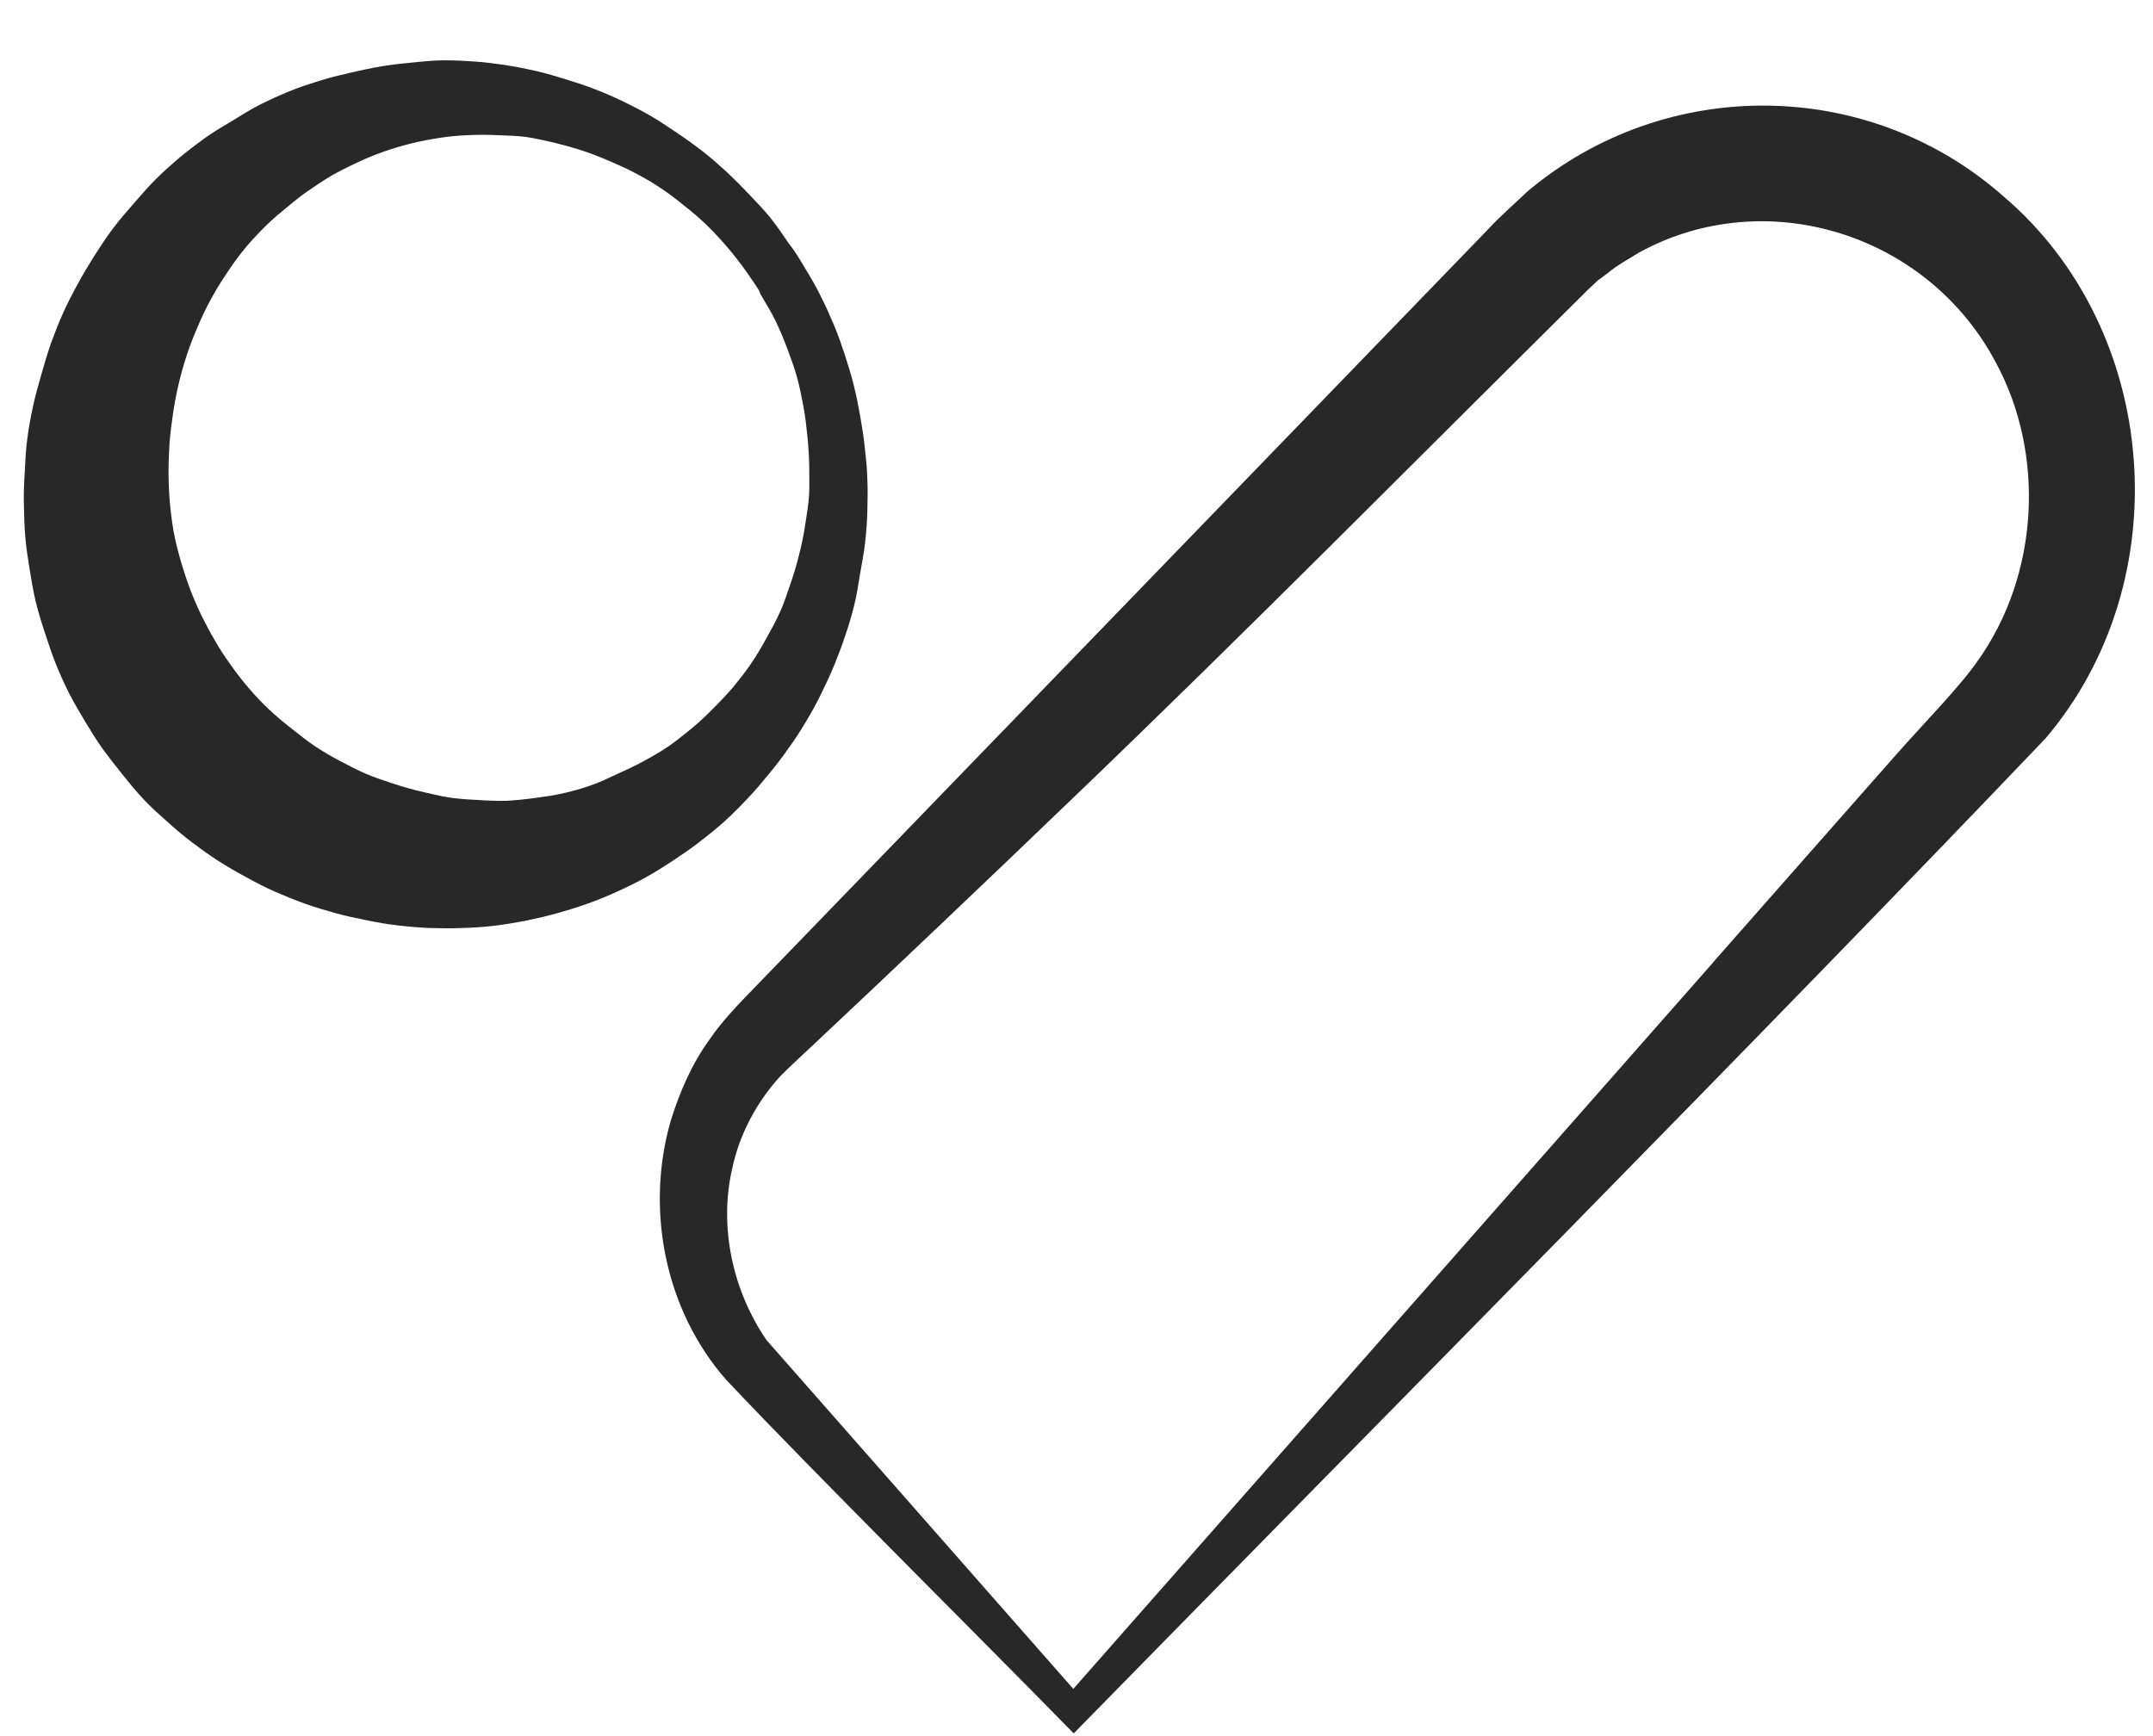
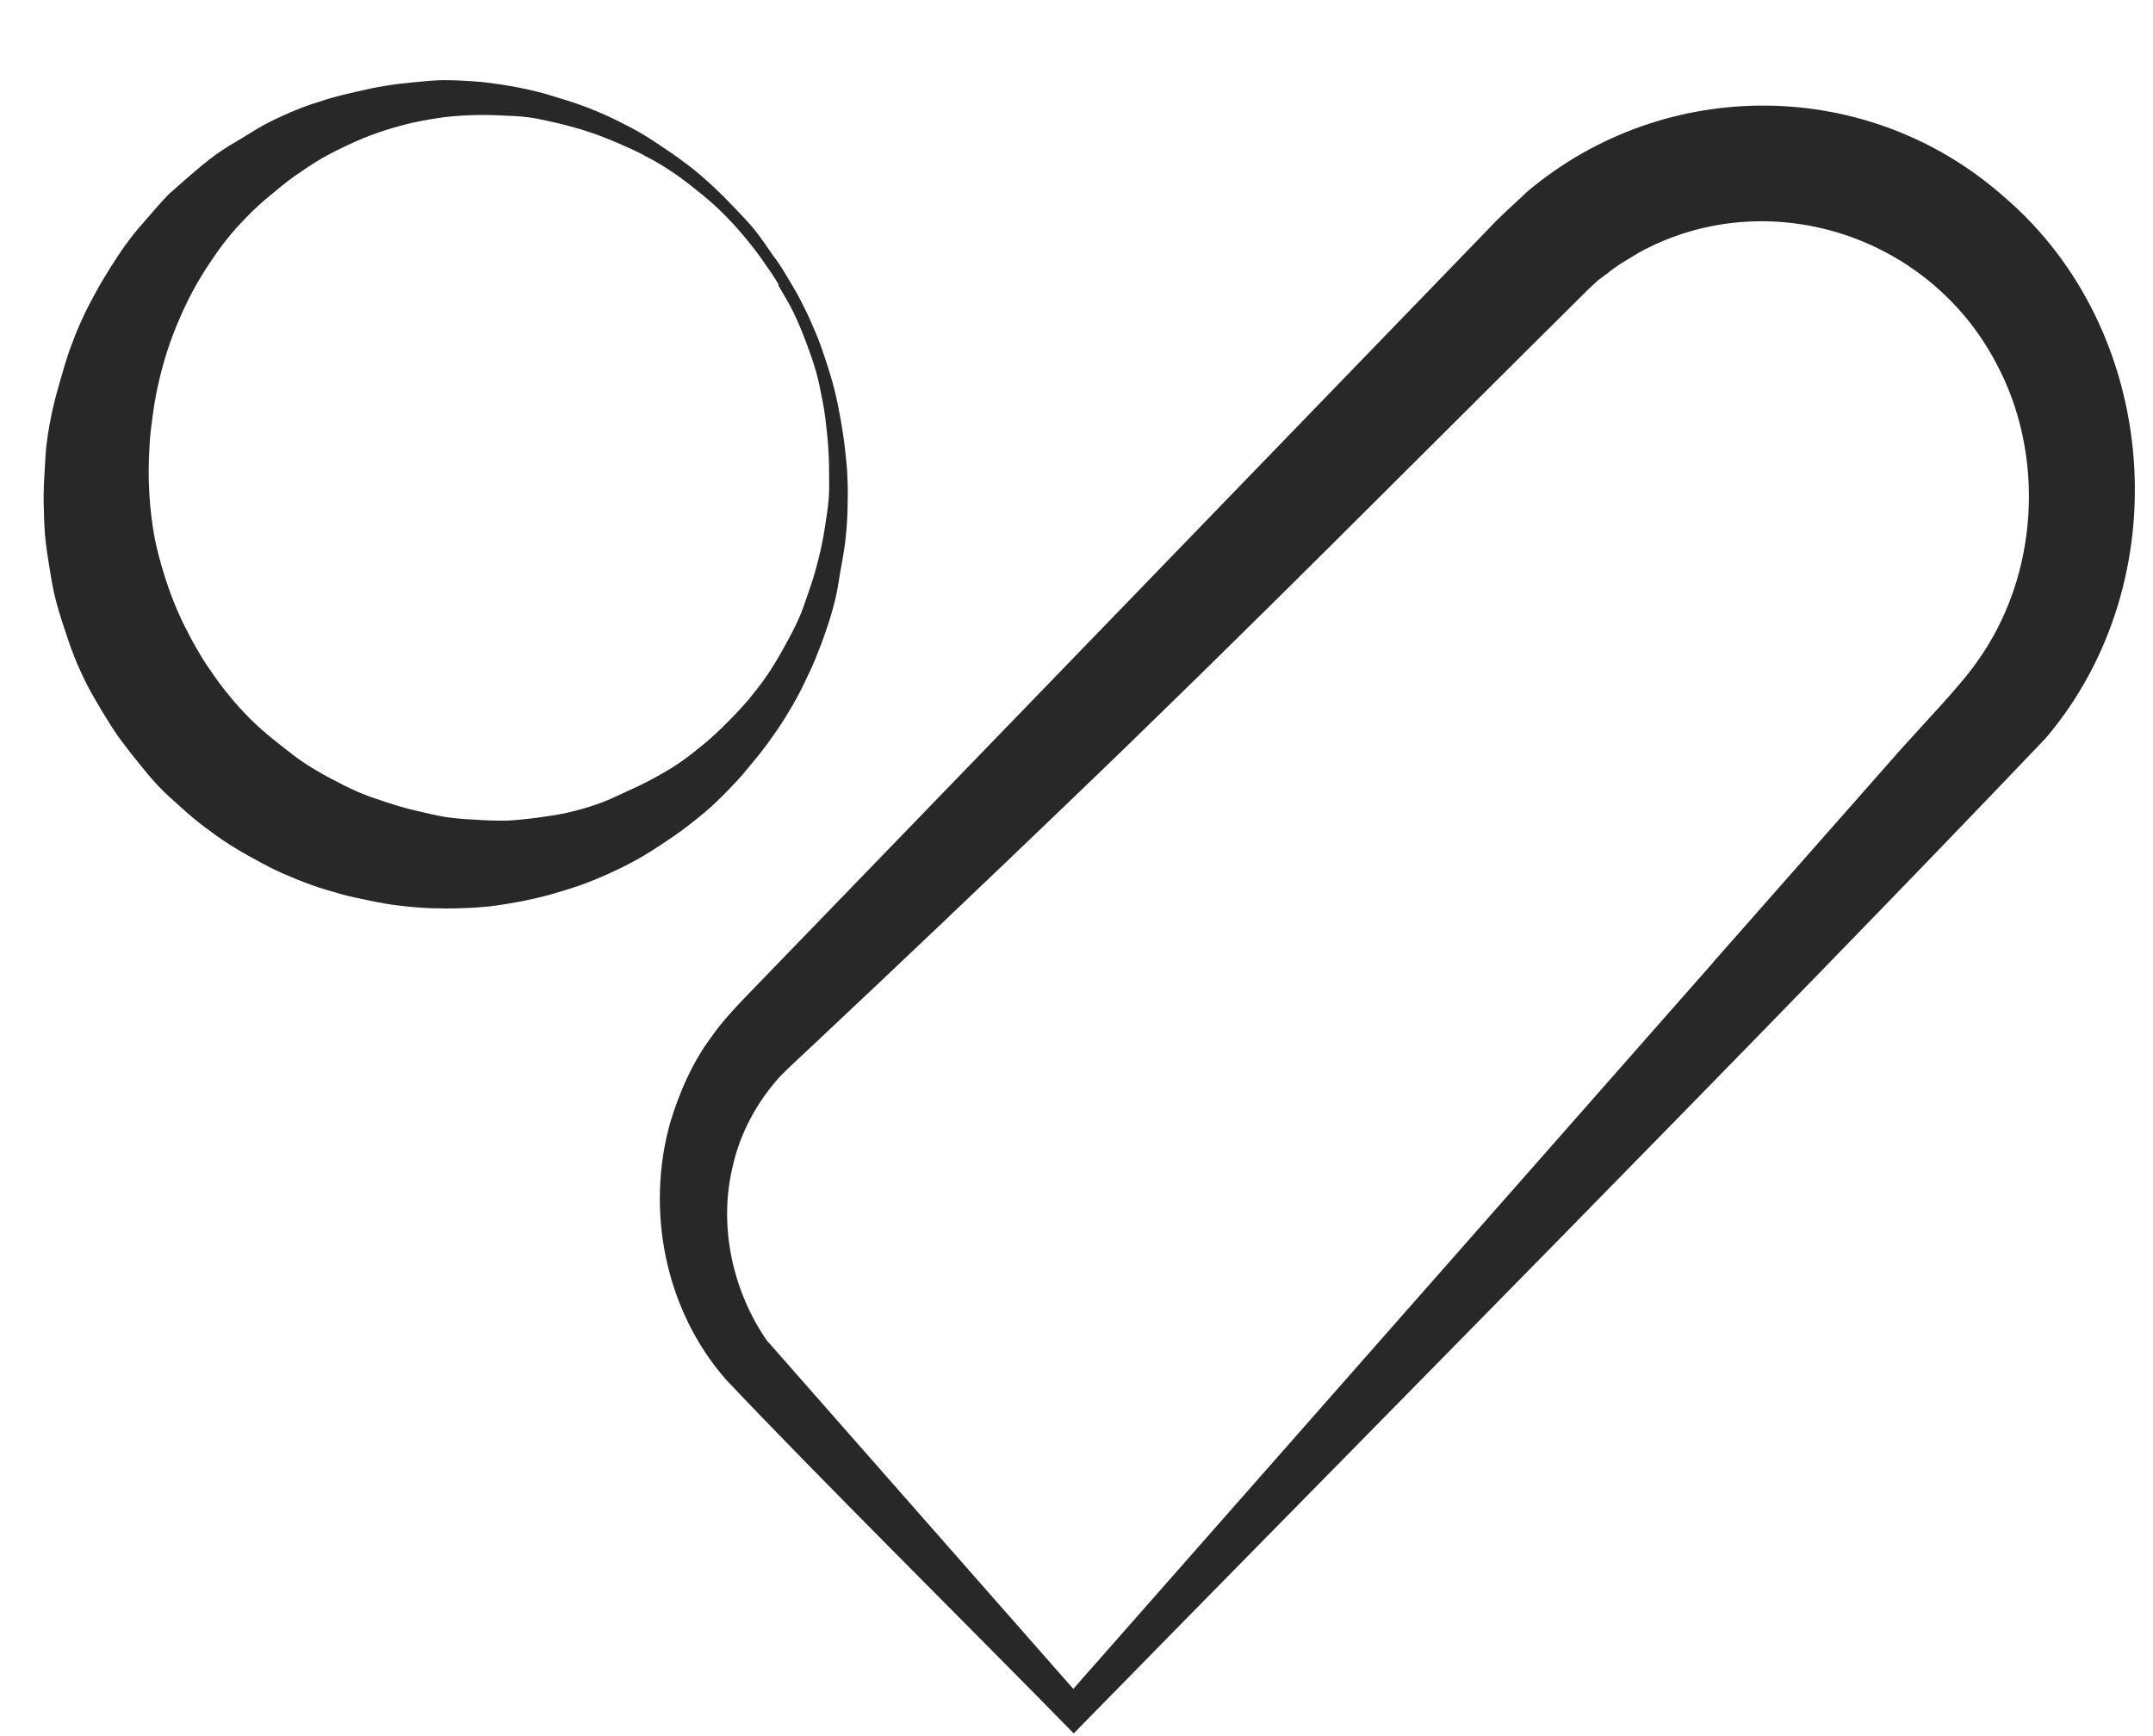
<svg xmlns="http://www.w3.org/2000/svg" width="31" height="25" viewBox="0 0 31 25" fill="none">
-   <path d="M11.214 4.101C11.135 3.97 11.05 3.846 10.964 3.725C10.875 3.601 10.783 3.484 10.685 3.369C10.587 3.255 10.485 3.144 10.377 3.039C10.27 2.935 10.155 2.837 10.038 2.745C9.921 2.65 9.804 2.559 9.68 2.477C9.556 2.392 9.426 2.317 9.296 2.249C9.166 2.177 9.03 2.118 8.894 2.059C8.757 2 8.618 1.945 8.478 1.899C8.339 1.853 8.196 1.814 8.051 1.778C7.905 1.746 7.762 1.71 7.616 1.69C7.47 1.67 7.321 1.667 7.172 1.661C7.023 1.654 6.878 1.654 6.729 1.661C6.583 1.667 6.434 1.68 6.288 1.703C6.142 1.726 5.996 1.752 5.854 1.788C5.711 1.824 5.568 1.866 5.429 1.915C5.289 1.964 5.153 2.02 5.017 2.085C4.884 2.147 4.75 2.213 4.62 2.288C4.494 2.363 4.37 2.448 4.246 2.533C4.126 2.618 4.012 2.713 3.894 2.811C3.78 2.905 3.669 3.003 3.565 3.111C3.46 3.219 3.359 3.327 3.267 3.444C3.172 3.562 3.089 3.683 3.007 3.807C2.924 3.931 2.848 4.058 2.775 4.192C2.706 4.323 2.639 4.46 2.582 4.597C2.522 4.735 2.468 4.875 2.42 5.019C2.373 5.163 2.332 5.306 2.297 5.453C2.262 5.6 2.233 5.747 2.211 5.898C2.189 6.048 2.17 6.195 2.157 6.345C2.148 6.495 2.141 6.646 2.141 6.796C2.141 6.946 2.148 7.097 2.16 7.247C2.173 7.397 2.192 7.547 2.217 7.694C2.243 7.841 2.281 7.988 2.322 8.135C2.363 8.279 2.411 8.423 2.462 8.563C2.515 8.704 2.573 8.841 2.639 8.978C2.706 9.112 2.775 9.246 2.852 9.374C2.924 9.504 3.01 9.628 3.096 9.749C3.181 9.87 3.273 9.988 3.371 10.102C3.47 10.216 3.571 10.324 3.679 10.425C3.787 10.527 3.901 10.621 4.018 10.713C4.135 10.804 4.25 10.899 4.373 10.981C4.497 11.062 4.624 11.138 4.754 11.206C4.884 11.275 5.014 11.343 5.15 11.402C5.286 11.461 5.426 11.507 5.565 11.553C5.705 11.598 5.844 11.641 5.987 11.673C6.129 11.706 6.272 11.742 6.418 11.765C6.564 11.788 6.71 11.797 6.855 11.804C7.001 11.814 7.147 11.82 7.296 11.817C7.442 11.81 7.588 11.794 7.734 11.775C7.879 11.755 8.025 11.735 8.168 11.703C8.31 11.67 8.453 11.631 8.593 11.582C8.732 11.536 8.865 11.471 8.998 11.409C9.135 11.347 9.271 11.285 9.401 11.213C9.534 11.141 9.664 11.066 9.785 10.984C9.908 10.899 10.025 10.804 10.14 10.71C10.257 10.615 10.365 10.51 10.469 10.406C10.577 10.298 10.679 10.19 10.777 10.076C10.872 9.958 10.967 9.841 11.05 9.717C11.135 9.592 11.211 9.462 11.284 9.331C11.357 9.2 11.43 9.066 11.493 8.926C11.557 8.789 11.601 8.642 11.652 8.498C11.703 8.354 11.744 8.211 11.782 8.06C11.82 7.913 11.851 7.763 11.874 7.613C11.896 7.462 11.924 7.312 11.934 7.159C11.943 7.008 11.937 6.855 11.937 6.701C11.934 6.551 11.924 6.397 11.909 6.247C11.893 6.097 11.877 5.947 11.848 5.796C11.82 5.649 11.791 5.499 11.75 5.352C11.709 5.208 11.658 5.065 11.604 4.921C11.55 4.78 11.493 4.64 11.427 4.503C11.363 4.369 11.281 4.238 11.205 4.107C11.208 4.104 11.214 4.101 11.214 4.101ZM11.351 4.016C11.427 4.14 11.5 4.264 11.563 4.395C11.63 4.526 11.687 4.656 11.744 4.79C11.801 4.924 11.848 5.061 11.893 5.199C11.937 5.336 11.982 5.476 12.016 5.617C12.051 5.757 12.08 5.901 12.105 6.045C12.13 6.188 12.153 6.332 12.168 6.476C12.184 6.62 12.2 6.767 12.203 6.91C12.21 7.057 12.207 7.201 12.203 7.348C12.2 7.495 12.188 7.639 12.172 7.786C12.156 7.93 12.127 8.073 12.102 8.217C12.077 8.361 12.058 8.505 12.023 8.645C11.988 8.786 11.947 8.926 11.899 9.063C11.855 9.2 11.801 9.338 11.747 9.472C11.693 9.605 11.63 9.736 11.566 9.867C11.503 9.997 11.433 10.125 11.357 10.249C11.284 10.373 11.205 10.494 11.119 10.612C11.034 10.736 10.942 10.853 10.847 10.968C10.752 11.085 10.656 11.2 10.555 11.304C10.454 11.412 10.346 11.52 10.238 11.618C10.127 11.719 10.01 11.81 9.896 11.899C9.778 11.99 9.658 12.072 9.534 12.154C9.411 12.235 9.287 12.314 9.157 12.386C9.027 12.457 8.894 12.523 8.761 12.582C8.627 12.644 8.491 12.699 8.352 12.748C8.212 12.797 8.073 12.84 7.933 12.879C7.791 12.918 7.648 12.951 7.505 12.98C7.363 13.006 7.217 13.032 7.071 13.049C6.925 13.065 6.779 13.075 6.633 13.078C6.488 13.085 6.342 13.081 6.196 13.078C6.05 13.072 5.904 13.059 5.759 13.042C5.613 13.026 5.47 13 5.327 12.97C5.185 12.941 5.042 12.912 4.899 12.872C4.76 12.833 4.617 12.791 4.481 12.742C4.345 12.693 4.208 12.637 4.072 12.578C3.939 12.519 3.809 12.451 3.679 12.379C3.549 12.31 3.422 12.235 3.298 12.157C3.175 12.078 3.054 11.99 2.937 11.902C2.82 11.814 2.709 11.719 2.598 11.618C2.487 11.52 2.376 11.422 2.275 11.314C2.173 11.206 2.081 11.092 1.986 10.974C1.894 10.86 1.802 10.742 1.713 10.621C1.628 10.501 1.549 10.373 1.472 10.246C1.396 10.115 1.317 9.988 1.251 9.857C1.184 9.723 1.121 9.586 1.067 9.449C1.01 9.308 0.965 9.164 0.918 9.024C0.87 8.88 0.826 8.736 0.791 8.593C0.756 8.446 0.731 8.295 0.708 8.148C0.683 7.998 0.661 7.851 0.648 7.701C0.636 7.551 0.632 7.4 0.629 7.25C0.626 7.1 0.632 6.95 0.642 6.799C0.651 6.649 0.655 6.499 0.677 6.348C0.696 6.198 0.724 6.051 0.756 5.904C0.788 5.757 0.829 5.613 0.87 5.47C0.911 5.326 0.953 5.182 1.003 5.038C1.054 4.898 1.108 4.758 1.171 4.62C1.232 4.483 1.301 4.352 1.374 4.219C1.444 4.088 1.523 3.96 1.602 3.833C1.682 3.709 1.764 3.582 1.853 3.464C1.942 3.346 2.04 3.232 2.138 3.121C2.236 3.01 2.332 2.895 2.436 2.791C2.541 2.686 2.652 2.588 2.766 2.49C2.88 2.396 2.997 2.307 3.118 2.219C3.238 2.134 3.365 2.059 3.492 1.984C3.616 1.909 3.742 1.827 3.872 1.762C4.002 1.697 4.135 1.635 4.275 1.579C4.408 1.523 4.551 1.478 4.69 1.435C4.83 1.39 4.972 1.357 5.115 1.324C5.254 1.292 5.4 1.259 5.546 1.236C5.686 1.213 5.825 1.197 5.968 1.184C6.11 1.171 6.25 1.154 6.393 1.154C6.535 1.154 6.675 1.161 6.817 1.171C6.96 1.18 7.099 1.2 7.239 1.22C7.378 1.242 7.518 1.269 7.657 1.301C7.797 1.334 7.93 1.373 8.066 1.416C8.203 1.458 8.336 1.501 8.469 1.553C8.602 1.605 8.732 1.661 8.859 1.723C8.986 1.785 9.113 1.85 9.236 1.922C9.36 1.994 9.477 2.076 9.594 2.154C9.712 2.232 9.829 2.317 9.943 2.405C10.057 2.494 10.162 2.588 10.27 2.686C10.374 2.784 10.476 2.886 10.574 2.99C10.672 3.095 10.774 3.196 10.866 3.31C10.954 3.421 11.037 3.542 11.119 3.663C11.202 3.768 11.278 3.889 11.351 4.016Z" fill="#272827" />
-   <path d="M11.214 4.101C11.135 3.97 11.05 3.846 10.964 3.725C10.875 3.601 10.783 3.484 10.685 3.369C10.587 3.255 10.485 3.144 10.377 3.039C10.27 2.935 10.155 2.837 10.038 2.745C9.921 2.65 9.804 2.559 9.68 2.477C9.556 2.392 9.426 2.317 9.296 2.249C9.166 2.177 9.03 2.118 8.894 2.059C8.757 2 8.618 1.945 8.478 1.899C8.339 1.853 8.196 1.814 8.051 1.778C7.905 1.746 7.762 1.71 7.616 1.69C7.47 1.67 7.321 1.667 7.172 1.661C7.023 1.654 6.878 1.654 6.729 1.661C6.583 1.667 6.434 1.68 6.288 1.703C6.142 1.726 5.996 1.752 5.854 1.788C5.711 1.824 5.568 1.866 5.429 1.915C5.289 1.964 5.153 2.02 5.017 2.085C4.884 2.147 4.75 2.213 4.62 2.288C4.494 2.363 4.37 2.448 4.246 2.533C4.126 2.618 4.012 2.713 3.894 2.811C3.78 2.905 3.669 3.003 3.565 3.111C3.46 3.219 3.359 3.327 3.267 3.444C3.172 3.562 3.089 3.683 3.007 3.807C2.924 3.931 2.848 4.058 2.775 4.192C2.706 4.323 2.639 4.46 2.582 4.597C2.522 4.735 2.468 4.875 2.42 5.019C2.373 5.163 2.332 5.306 2.297 5.453C2.262 5.6 2.233 5.747 2.211 5.898C2.189 6.048 2.17 6.195 2.157 6.345C2.148 6.495 2.141 6.646 2.141 6.796C2.141 6.946 2.148 7.097 2.16 7.247C2.173 7.397 2.192 7.547 2.217 7.694C2.243 7.841 2.281 7.988 2.322 8.135C2.363 8.279 2.411 8.423 2.462 8.563C2.515 8.704 2.573 8.841 2.639 8.978C2.706 9.112 2.775 9.246 2.852 9.374C2.924 9.504 3.01 9.628 3.096 9.749C3.181 9.87 3.273 9.988 3.371 10.102C3.47 10.216 3.571 10.324 3.679 10.425C3.787 10.527 3.901 10.621 4.018 10.713C4.135 10.804 4.25 10.899 4.373 10.981C4.497 11.062 4.624 11.138 4.754 11.206C4.884 11.275 5.014 11.343 5.15 11.402C5.286 11.461 5.426 11.507 5.565 11.553C5.705 11.598 5.844 11.641 5.987 11.673C6.129 11.706 6.272 11.742 6.418 11.765C6.564 11.788 6.71 11.797 6.855 11.804C7.001 11.814 7.147 11.82 7.296 11.817C7.442 11.81 7.588 11.794 7.734 11.775C7.879 11.755 8.025 11.735 8.168 11.703C8.31 11.67 8.453 11.631 8.593 11.582C8.732 11.536 8.865 11.471 8.998 11.409C9.135 11.347 9.271 11.285 9.401 11.213C9.534 11.141 9.664 11.066 9.785 10.984C9.908 10.899 10.025 10.804 10.14 10.71C10.257 10.615 10.365 10.51 10.469 10.406C10.577 10.298 10.679 10.19 10.777 10.076C10.872 9.958 10.967 9.841 11.05 9.717C11.135 9.592 11.211 9.462 11.284 9.331C11.357 9.2 11.43 9.066 11.493 8.926C11.557 8.789 11.601 8.642 11.652 8.498C11.703 8.354 11.744 8.211 11.782 8.06C11.82 7.913 11.851 7.763 11.874 7.613C11.896 7.462 11.924 7.312 11.934 7.159C11.943 7.008 11.937 6.855 11.937 6.701C11.934 6.551 11.924 6.397 11.909 6.247C11.893 6.097 11.877 5.947 11.848 5.796C11.82 5.649 11.791 5.499 11.75 5.352C11.709 5.208 11.658 5.065 11.604 4.921C11.55 4.78 11.493 4.64 11.427 4.503C11.363 4.369 11.281 4.238 11.205 4.107C11.208 4.104 11.214 4.101 11.214 4.101ZM11.351 4.016C11.427 4.14 11.5 4.264 11.563 4.395C11.63 4.526 11.687 4.656 11.744 4.79C11.801 4.924 11.848 5.061 11.893 5.199C11.937 5.336 11.982 5.476 12.016 5.617C12.051 5.757 12.08 5.901 12.105 6.045C12.13 6.188 12.153 6.332 12.168 6.476C12.184 6.62 12.2 6.767 12.203 6.91C12.21 7.057 12.207 7.201 12.203 7.348C12.2 7.495 12.188 7.639 12.172 7.786C12.156 7.93 12.127 8.073 12.102 8.217C12.077 8.361 12.058 8.505 12.023 8.645C11.988 8.786 11.947 8.926 11.899 9.063C11.855 9.2 11.801 9.338 11.747 9.472C11.693 9.605 11.63 9.736 11.566 9.867C11.503 9.997 11.433 10.125 11.357 10.249C11.284 10.373 11.205 10.494 11.119 10.612C11.034 10.736 10.942 10.853 10.847 10.968C10.752 11.085 10.656 11.2 10.555 11.304C10.454 11.412 10.346 11.52 10.238 11.618C10.127 11.719 10.01 11.81 9.896 11.899C9.778 11.99 9.658 12.072 9.534 12.154C9.411 12.235 9.287 12.314 9.157 12.386C9.027 12.457 8.894 12.523 8.761 12.582C8.627 12.644 8.491 12.699 8.352 12.748C8.212 12.797 8.073 12.84 7.933 12.879C7.791 12.918 7.648 12.951 7.505 12.98C7.363 13.006 7.217 13.032 7.071 13.049C6.925 13.065 6.779 13.075 6.633 13.078C6.488 13.085 6.342 13.081 6.196 13.078C6.05 13.072 5.904 13.059 5.759 13.042C5.613 13.026 5.47 13 5.327 12.97C5.185 12.941 5.042 12.912 4.899 12.872C4.76 12.833 4.617 12.791 4.481 12.742C4.345 12.693 4.208 12.637 4.072 12.578C3.939 12.519 3.809 12.451 3.679 12.379C3.549 12.31 3.422 12.235 3.298 12.157C3.175 12.078 3.054 11.99 2.937 11.902C2.82 11.814 2.709 11.719 2.598 11.618C2.487 11.52 2.376 11.422 2.275 11.314C2.173 11.206 2.081 11.092 1.986 10.974C1.894 10.86 1.802 10.742 1.713 10.621C1.628 10.501 1.549 10.373 1.472 10.246C1.396 10.115 1.317 9.988 1.251 9.857C1.184 9.723 1.121 9.586 1.067 9.449C1.01 9.308 0.965 9.164 0.918 9.024C0.87 8.88 0.826 8.736 0.791 8.593C0.756 8.446 0.731 8.295 0.708 8.148C0.683 7.998 0.661 7.851 0.648 7.701C0.636 7.551 0.632 7.4 0.629 7.25C0.626 7.1 0.632 6.95 0.642 6.799C0.651 6.649 0.655 6.499 0.677 6.348C0.696 6.198 0.724 6.051 0.756 5.904C0.788 5.757 0.829 5.613 0.87 5.47C0.911 5.326 0.953 5.182 1.003 5.038C1.054 4.898 1.108 4.758 1.171 4.62C1.232 4.483 1.301 4.352 1.374 4.219C1.444 4.088 1.523 3.96 1.602 3.833C1.682 3.709 1.764 3.582 1.853 3.464C1.942 3.346 2.04 3.232 2.138 3.121C2.236 3.01 2.332 2.895 2.436 2.791C2.541 2.686 2.652 2.588 2.766 2.49C2.88 2.396 2.997 2.307 3.118 2.219C3.238 2.134 3.365 2.059 3.492 1.984C3.616 1.909 3.742 1.827 3.872 1.762C4.002 1.697 4.135 1.635 4.275 1.579C4.408 1.523 4.551 1.478 4.69 1.435C4.83 1.39 4.972 1.357 5.115 1.324C5.254 1.292 5.4 1.259 5.546 1.236C5.686 1.213 5.825 1.197 5.968 1.184C6.11 1.171 6.25 1.154 6.393 1.154C6.535 1.154 6.675 1.161 6.817 1.171C6.96 1.18 7.099 1.2 7.239 1.22C7.378 1.242 7.518 1.269 7.657 1.301C7.797 1.334 7.93 1.373 8.066 1.416C8.203 1.458 8.336 1.501 8.469 1.553C8.602 1.605 8.732 1.661 8.859 1.723C8.986 1.785 9.113 1.85 9.236 1.922C9.36 1.994 9.477 2.076 9.594 2.154C9.712 2.232 9.829 2.317 9.943 2.405C10.057 2.494 10.162 2.588 10.27 2.686C10.374 2.784 10.476 2.886 10.574 2.99C10.672 3.095 10.774 3.196 10.866 3.31C10.954 3.421 11.037 3.542 11.119 3.663C11.202 3.768 11.278 3.889 11.351 4.016Z" stroke="#272827" stroke-width="0.571" stroke-miterlimit="10" stroke-linecap="round" stroke-linejoin="round" />
+   <path d="M11.214 4.101C11.135 3.97 11.05 3.846 10.964 3.725C10.875 3.601 10.783 3.484 10.685 3.369C10.587 3.255 10.485 3.144 10.377 3.039C10.27 2.935 10.155 2.837 10.038 2.745C9.921 2.65 9.804 2.559 9.68 2.477C9.556 2.392 9.426 2.317 9.296 2.249C9.166 2.177 9.03 2.118 8.894 2.059C8.757 2 8.618 1.945 8.478 1.899C8.339 1.853 8.196 1.814 8.051 1.778C7.905 1.746 7.762 1.71 7.616 1.69C7.47 1.67 7.321 1.667 7.172 1.661C7.023 1.654 6.878 1.654 6.729 1.661C6.583 1.667 6.434 1.68 6.288 1.703C6.142 1.726 5.996 1.752 5.854 1.788C5.711 1.824 5.568 1.866 5.429 1.915C5.289 1.964 5.153 2.02 5.017 2.085C4.884 2.147 4.75 2.213 4.62 2.288C4.494 2.363 4.37 2.448 4.246 2.533C4.126 2.618 4.012 2.713 3.894 2.811C3.78 2.905 3.669 3.003 3.565 3.111C3.46 3.219 3.359 3.327 3.267 3.444C3.172 3.562 3.089 3.683 3.007 3.807C2.924 3.931 2.848 4.058 2.775 4.192C2.706 4.323 2.639 4.46 2.582 4.597C2.522 4.735 2.468 4.875 2.42 5.019C2.373 5.163 2.332 5.306 2.297 5.453C2.262 5.6 2.233 5.747 2.211 5.898C2.189 6.048 2.17 6.195 2.157 6.345C2.148 6.495 2.141 6.646 2.141 6.796C2.141 6.946 2.148 7.097 2.16 7.247C2.173 7.397 2.192 7.547 2.217 7.694C2.243 7.841 2.281 7.988 2.322 8.135C2.363 8.279 2.411 8.423 2.462 8.563C2.515 8.704 2.573 8.841 2.639 8.978C2.706 9.112 2.775 9.246 2.852 9.374C2.924 9.504 3.01 9.628 3.096 9.749C3.181 9.87 3.273 9.988 3.371 10.102C3.47 10.216 3.571 10.324 3.679 10.425C3.787 10.527 3.901 10.621 4.018 10.713C4.135 10.804 4.25 10.899 4.373 10.981C4.497 11.062 4.624 11.138 4.754 11.206C4.884 11.275 5.014 11.343 5.15 11.402C5.286 11.461 5.426 11.507 5.565 11.553C5.705 11.598 5.844 11.641 5.987 11.673C6.129 11.706 6.272 11.742 6.418 11.765C6.564 11.788 6.71 11.797 6.855 11.804C7.001 11.814 7.147 11.82 7.296 11.817C7.442 11.81 7.588 11.794 7.734 11.775C7.879 11.755 8.025 11.735 8.168 11.703C8.31 11.67 8.453 11.631 8.593 11.582C8.732 11.536 8.865 11.471 8.998 11.409C9.135 11.347 9.271 11.285 9.401 11.213C9.534 11.141 9.664 11.066 9.785 10.984C9.908 10.899 10.025 10.804 10.14 10.71C10.257 10.615 10.365 10.51 10.469 10.406C10.577 10.298 10.679 10.19 10.777 10.076C10.872 9.958 10.967 9.841 11.05 9.717C11.135 9.592 11.211 9.462 11.284 9.331C11.357 9.2 11.43 9.066 11.493 8.926C11.557 8.789 11.601 8.642 11.652 8.498C11.703 8.354 11.744 8.211 11.782 8.06C11.82 7.913 11.851 7.763 11.874 7.613C11.896 7.462 11.924 7.312 11.934 7.159C11.943 7.008 11.937 6.855 11.937 6.701C11.934 6.551 11.924 6.397 11.909 6.247C11.893 6.097 11.877 5.947 11.848 5.796C11.82 5.649 11.791 5.499 11.75 5.352C11.709 5.208 11.658 5.065 11.604 4.921C11.55 4.78 11.493 4.64 11.427 4.503C11.363 4.369 11.281 4.238 11.205 4.107C11.208 4.104 11.214 4.101 11.214 4.101ZM11.351 4.016C11.427 4.14 11.5 4.264 11.563 4.395C11.63 4.526 11.687 4.656 11.744 4.79C11.801 4.924 11.848 5.061 11.893 5.199C11.937 5.336 11.982 5.476 12.016 5.617C12.051 5.757 12.08 5.901 12.105 6.045C12.13 6.188 12.153 6.332 12.168 6.476C12.184 6.62 12.2 6.767 12.203 6.91C12.21 7.057 12.207 7.201 12.203 7.348C12.2 7.495 12.188 7.639 12.172 7.786C12.156 7.93 12.127 8.073 12.102 8.217C12.077 8.361 12.058 8.505 12.023 8.645C11.988 8.786 11.947 8.926 11.899 9.063C11.855 9.2 11.801 9.338 11.747 9.472C11.693 9.605 11.63 9.736 11.566 9.867C11.503 9.997 11.433 10.125 11.357 10.249C11.284 10.373 11.205 10.494 11.119 10.612C11.034 10.736 10.942 10.853 10.847 10.968C10.752 11.085 10.656 11.2 10.555 11.304C10.454 11.412 10.346 11.52 10.238 11.618C10.127 11.719 10.01 11.81 9.896 11.899C9.778 11.99 9.658 12.072 9.534 12.154C9.411 12.235 9.287 12.314 9.157 12.386C9.027 12.457 8.894 12.523 8.761 12.582C8.627 12.644 8.491 12.699 8.352 12.748C8.212 12.797 8.073 12.84 7.933 12.879C7.791 12.918 7.648 12.951 7.505 12.98C7.363 13.006 7.217 13.032 7.071 13.049C6.925 13.065 6.779 13.075 6.633 13.078C6.488 13.085 6.342 13.081 6.196 13.078C6.05 13.072 5.904 13.059 5.759 13.042C5.613 13.026 5.47 13 5.327 12.97C5.185 12.941 5.042 12.912 4.899 12.872C4.76 12.833 4.617 12.791 4.481 12.742C4.345 12.693 4.208 12.637 4.072 12.578C3.939 12.519 3.809 12.451 3.679 12.379C3.549 12.31 3.422 12.235 3.298 12.157C3.175 12.078 3.054 11.99 2.937 11.902C2.82 11.814 2.709 11.719 2.598 11.618C2.487 11.52 2.376 11.422 2.275 11.314C2.173 11.206 2.081 11.092 1.986 10.974C1.894 10.86 1.802 10.742 1.713 10.621C1.628 10.501 1.549 10.373 1.472 10.246C1.396 10.115 1.317 9.988 1.251 9.857C1.184 9.723 1.121 9.586 1.067 9.449C1.01 9.308 0.965 9.164 0.918 9.024C0.87 8.88 0.826 8.736 0.791 8.593C0.756 8.446 0.731 8.295 0.708 8.148C0.683 7.998 0.661 7.851 0.648 7.701C0.636 7.551 0.632 7.4 0.629 7.25C0.626 7.1 0.632 6.95 0.642 6.799C0.651 6.649 0.655 6.499 0.677 6.348C0.696 6.198 0.724 6.051 0.756 5.904C0.788 5.757 0.829 5.613 0.87 5.47C0.911 5.326 0.953 5.182 1.003 5.038C1.054 4.898 1.108 4.758 1.171 4.62C1.232 4.483 1.301 4.352 1.374 4.219C1.444 4.088 1.523 3.96 1.602 3.833C1.682 3.709 1.764 3.582 1.853 3.464C1.942 3.346 2.04 3.232 2.138 3.121C2.236 3.01 2.332 2.895 2.436 2.791C2.88 2.396 2.997 2.307 3.118 2.219C3.238 2.134 3.365 2.059 3.492 1.984C3.616 1.909 3.742 1.827 3.872 1.762C4.002 1.697 4.135 1.635 4.275 1.579C4.408 1.523 4.551 1.478 4.69 1.435C4.83 1.39 4.972 1.357 5.115 1.324C5.254 1.292 5.4 1.259 5.546 1.236C5.686 1.213 5.825 1.197 5.968 1.184C6.11 1.171 6.25 1.154 6.393 1.154C6.535 1.154 6.675 1.161 6.817 1.171C6.96 1.18 7.099 1.2 7.239 1.22C7.378 1.242 7.518 1.269 7.657 1.301C7.797 1.334 7.93 1.373 8.066 1.416C8.203 1.458 8.336 1.501 8.469 1.553C8.602 1.605 8.732 1.661 8.859 1.723C8.986 1.785 9.113 1.85 9.236 1.922C9.36 1.994 9.477 2.076 9.594 2.154C9.712 2.232 9.829 2.317 9.943 2.405C10.057 2.494 10.162 2.588 10.27 2.686C10.374 2.784 10.476 2.886 10.574 2.99C10.672 3.095 10.774 3.196 10.866 3.31C10.954 3.421 11.037 3.542 11.119 3.663C11.202 3.768 11.278 3.889 11.351 4.016Z" fill="#272827" />
  <path d="M28.848 2.828C26.898 1.107 23.978 1.087 21.994 2.756C21.82 2.923 21.601 3.112 21.436 3.292C18.564 6.262 13.771 11.217 10.895 14.19C10.664 14.429 10.407 14.687 10.217 14.968C9.96 15.32 9.783 15.732 9.653 16.154C9.291 17.434 9.58 18.872 10.455 19.868C11.739 21.23 14.129 23.599 15.46 24.961C19.509 20.825 25.481 14.801 29.456 10.629C31.384 8.359 31.105 4.752 28.848 2.828ZM24.689 13.831L24.651 13.877L15.454 24.32L11.047 19.309L11.041 19.303C10.553 18.597 10.347 17.672 10.543 16.826C10.648 16.327 10.902 15.86 11.238 15.494C11.377 15.353 11.574 15.174 11.72 15.036C12.861 13.965 14.246 12.648 15.381 11.557C17.901 9.143 20.399 6.614 22.875 4.161L23.008 4.037L23.154 3.929C23.284 3.818 23.462 3.723 23.608 3.632C25.424 2.642 27.751 3.357 28.737 5.22C29.456 6.549 29.355 8.284 28.477 9.515C28.22 9.888 27.713 10.401 27.298 10.871" fill="#272827" />
</svg>